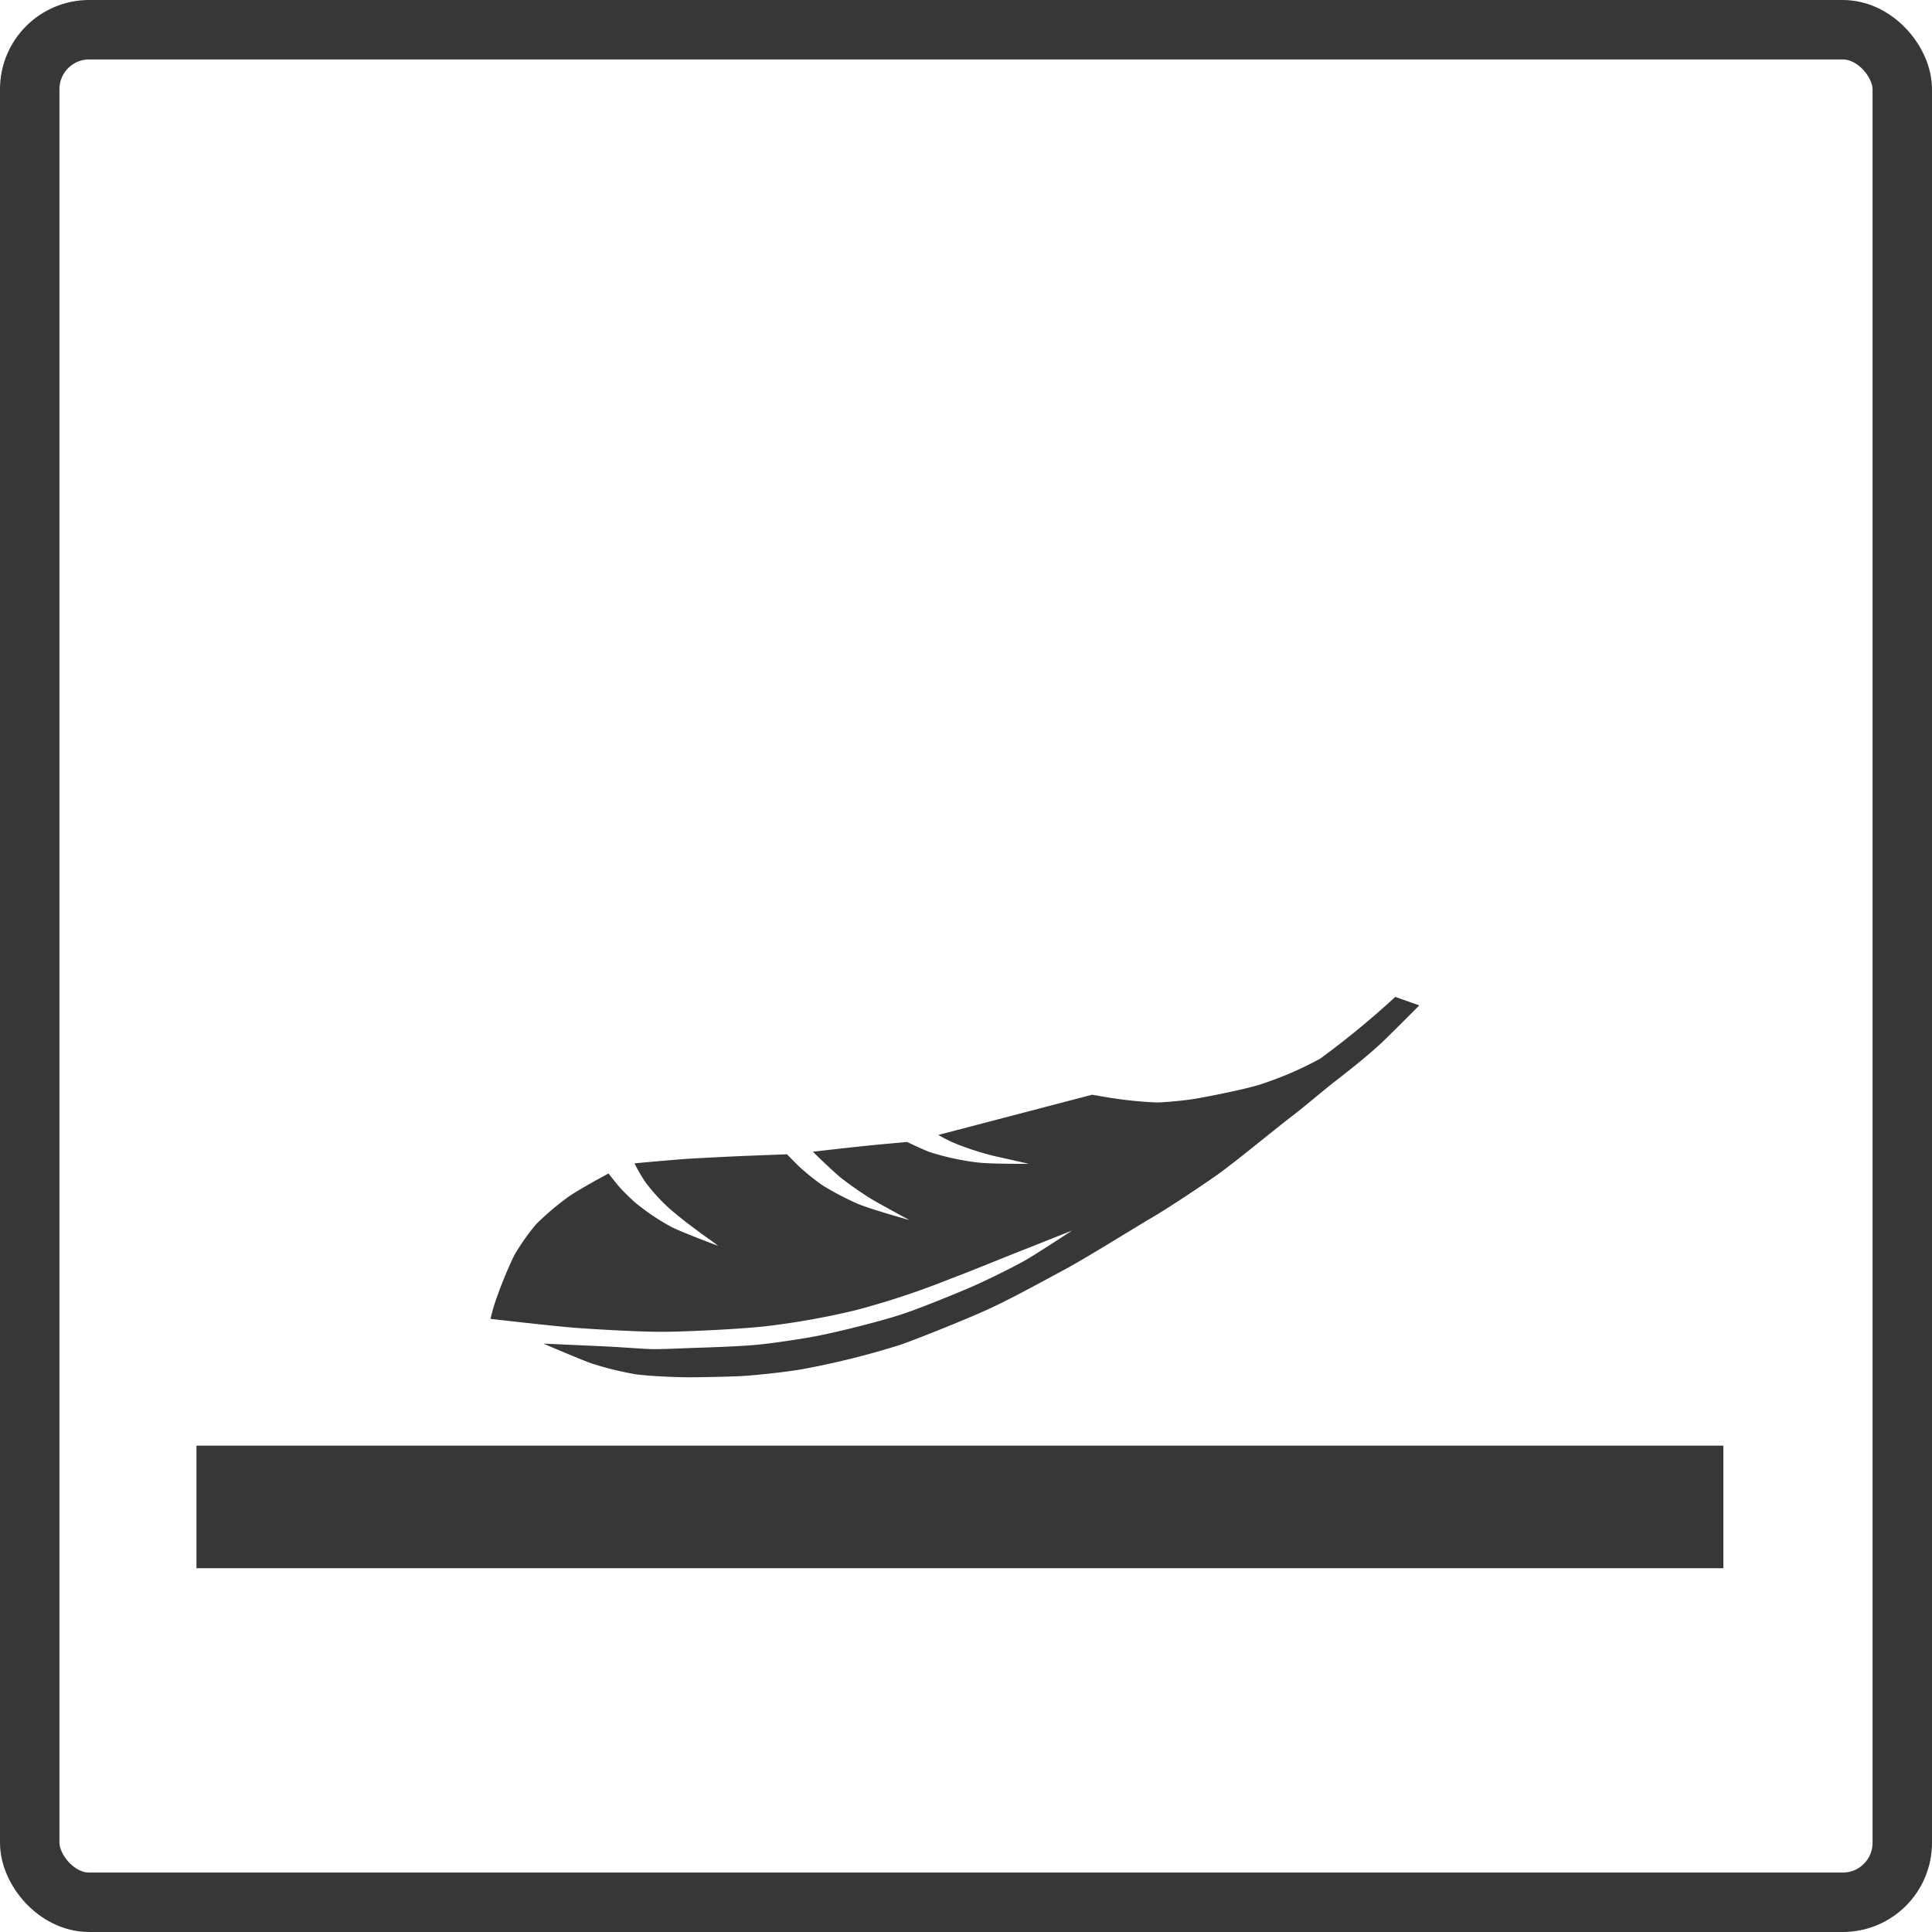
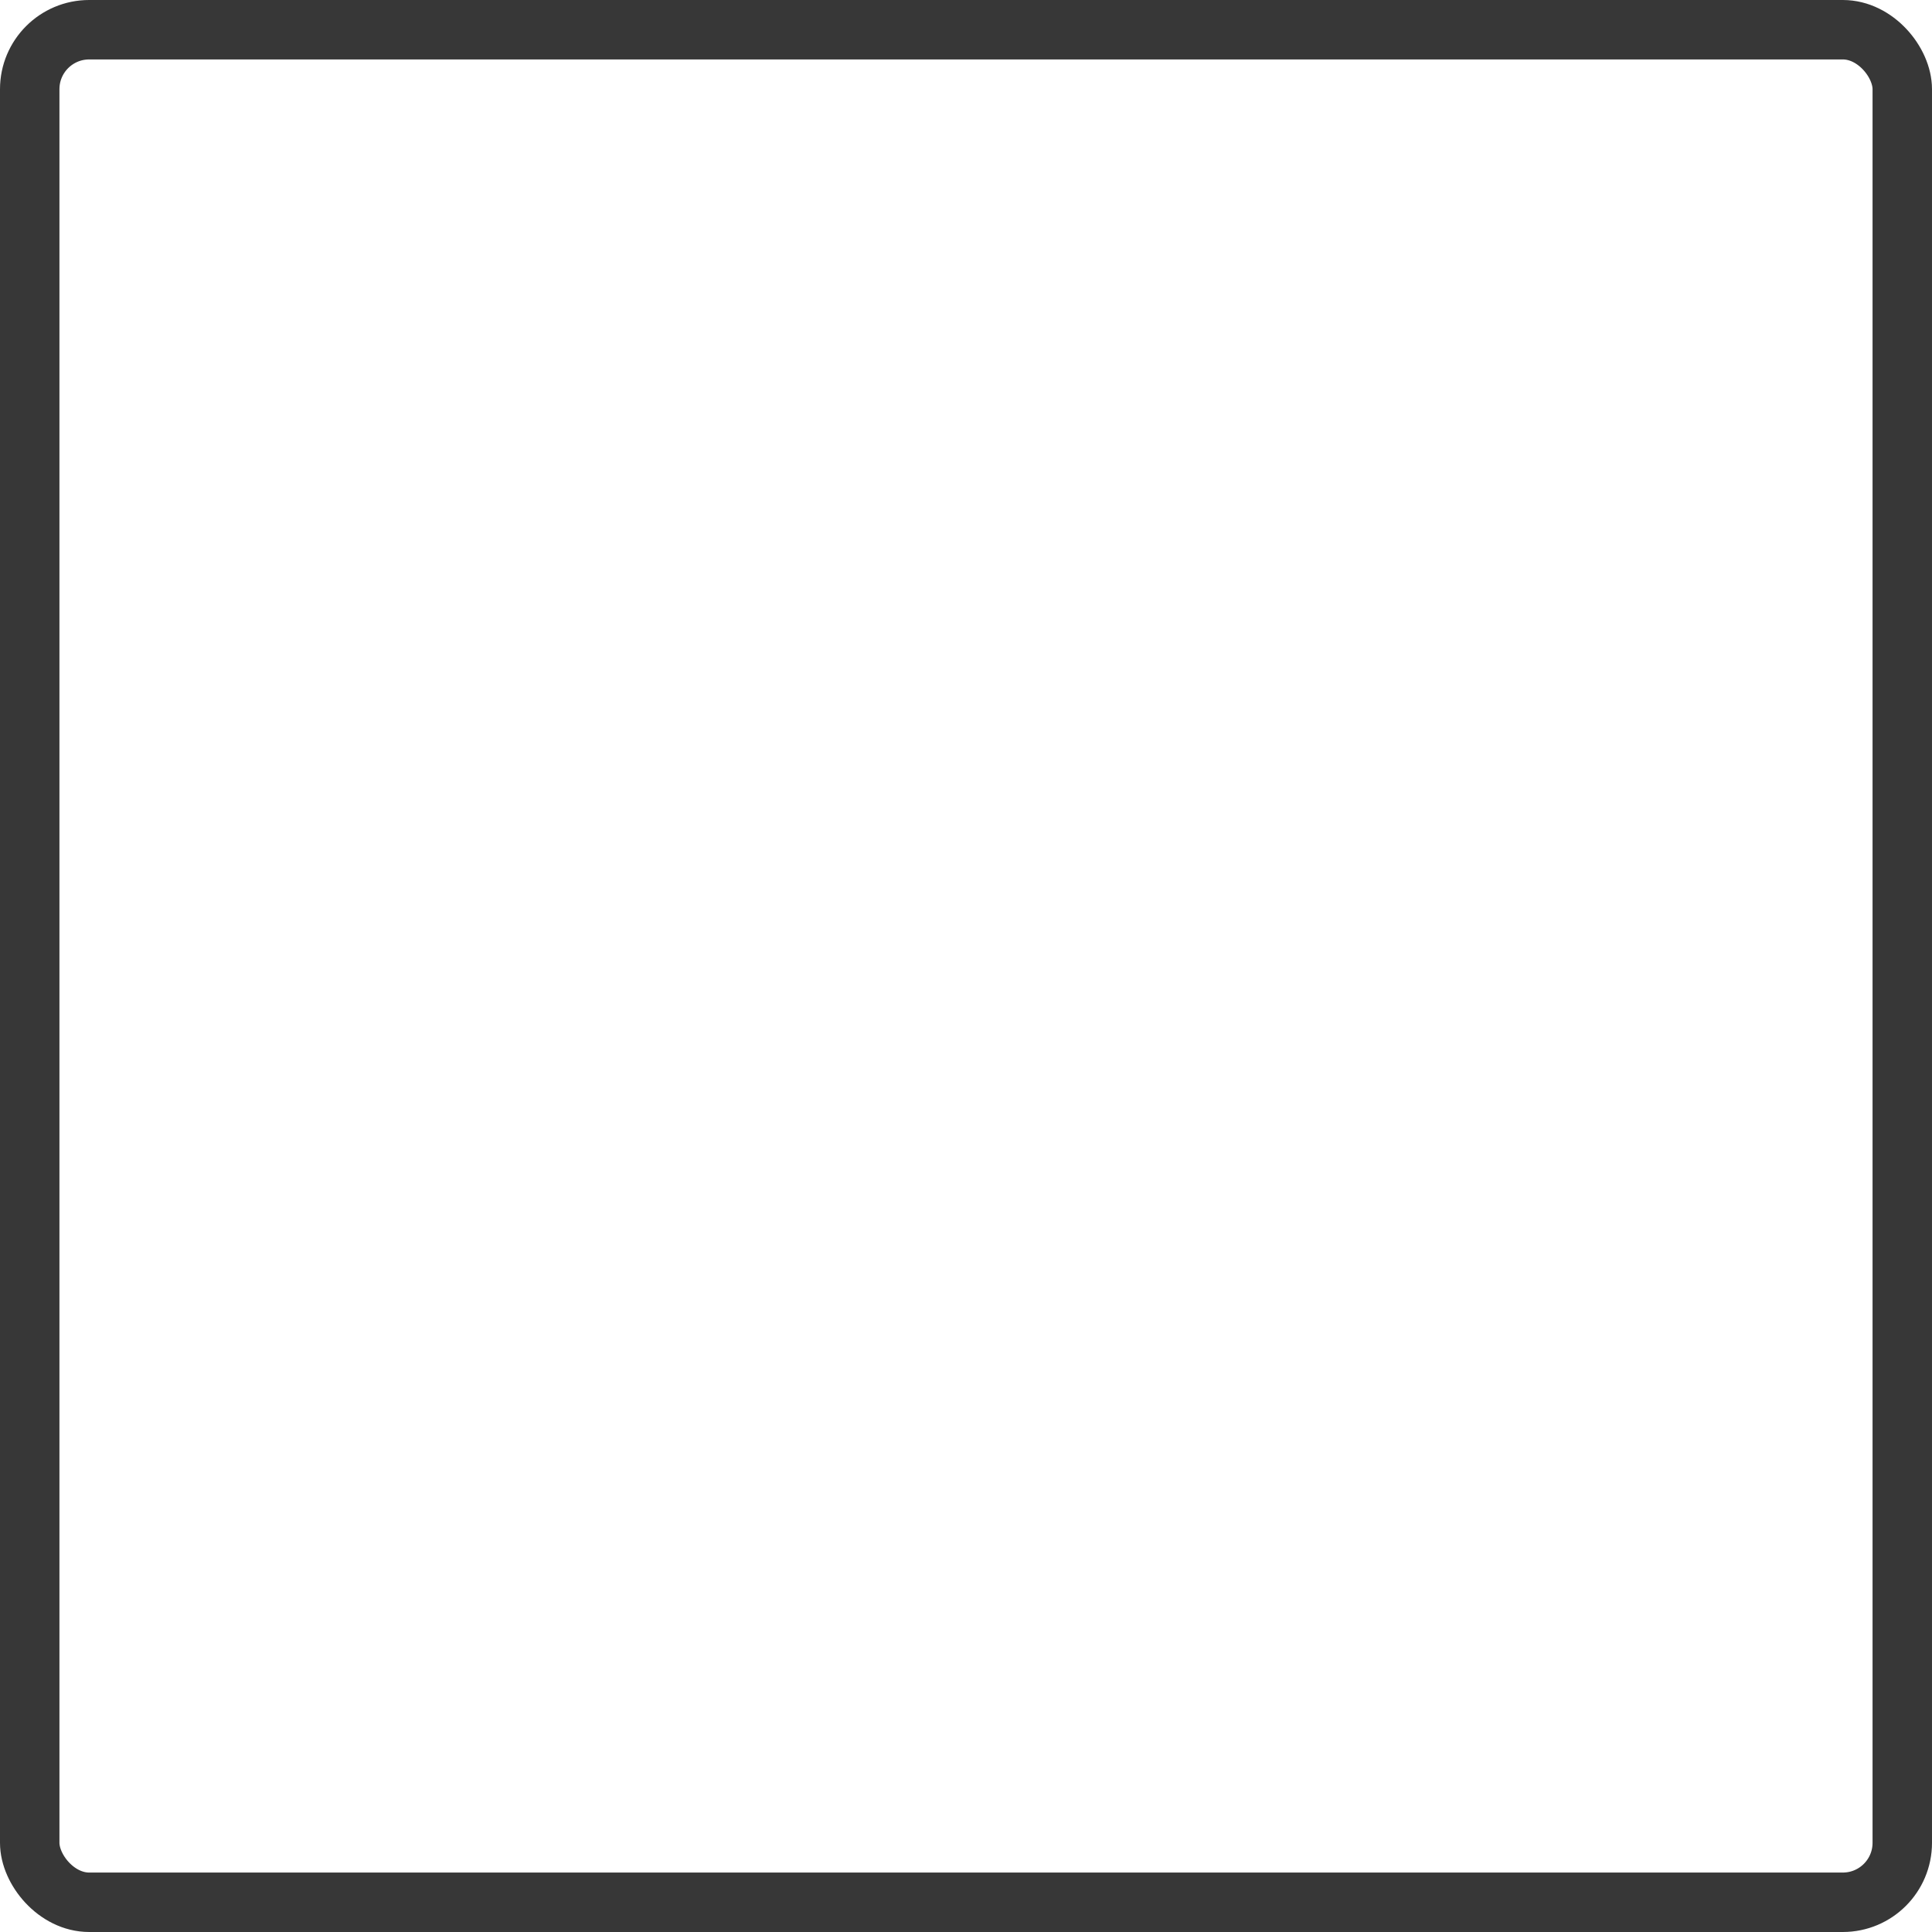
<svg xmlns="http://www.w3.org/2000/svg" width="65" height="65" viewBox="0 0 65 65">
-   <path d="M118.54-351.246v4.123H67.17v-4.123Zm-35.535-3.832c.831-.012,2.543-.095,3.371-.192a25.927,25.927,0,0,0,2.969-.533,27.314,27.314,0,0,0,3.208-1.064c.581-.215,1.735-.69,2.314-.917.444-.174,1.762-.7,1.762-.7s-1.194.787-1.6,1.016c-.469.264-1.4.719-1.9.93-.56.238-1.69.7-2.268.884-.69.227-2.086.576-2.8.715-.5.1-1.539.252-2.051.3s-1.5.085-2,.1c-.4.01-1.217.058-1.616.041s-.938-.064-1.543-.091l-2.01-.091s1.308.56,1.628.669a10.8,10.8,0,0,0,1.487.364c.444.06,1.324.1,1.77.1.417,0,1.335-.019,1.75-.039.535-.029,1.5-.136,2.031-.225a27.452,27.452,0,0,0,3.376-.839c.706-.252,2.175-.847,2.855-1.155.791-.353,1.992-1.02,2.655-1.374.748-.405,2.177-1.3,2.911-1.733.57-.335,1.671-1.066,2.213-1.45.643-.459,1.857-1.469,2.485-1.95.436-.331,1.085-.892,1.52-1.227.459-.355,1.1-.866,1.52-1.262.235-.217,1.268-1.258,1.268-1.258l-.808-.285a29.1,29.1,0,0,1-2.524,2.076,11.65,11.65,0,0,1-2.058.882c-.529.161-1.64.382-2.186.475-.308.05-.915.109-1.229.118a12.742,12.742,0,0,1-1.355-.122c-.211-.025-.847-.138-.847-.138L92.128-361.7a4.855,4.855,0,0,0,.835.388,9.531,9.531,0,0,0,1.114.337c.26.054,1.091.246,1.091.246s-1.215.012-1.721-.045a8.688,8.688,0,0,1-1.63-.357c-.159-.058-.742-.333-.742-.333l-1.161.107-1.021.109-.985.112s.457.457.915.855a11.592,11.592,0,0,0,1.01.709c.159.107,1.326.737,1.326.737s-1.32-.37-1.737-.547a9.579,9.579,0,0,1-1.2-.63,7.929,7.929,0,0,1-.729-.582c-.12-.107-.454-.455-.454-.455s-1.2.045-1.6.062c-.424.019-1.273.062-1.7.087-.469.029-1.832.155-1.832.155a5.332,5.332,0,0,0,.376.645,6.418,6.418,0,0,0,.717.8c.182.169.488.415.7.578.134.1.486.368.626.463.095.064.4.291.4.291s-1.225-.452-1.607-.653a7.665,7.665,0,0,1-1.215-.826c-.126-.112-.362-.345-.477-.471s-.393-.485-.393-.485-.967.514-1.357.789a9.369,9.369,0,0,0-1.078.915,7.6,7.6,0,0,0-.709,1c-.11.2-.287.612-.372.822-.093.227-.267.688-.337.921-.037.11-.12.444-.12.444s2.134.246,2.849.3C80.675-355.154,82.228-355.065,83.005-355.078Z" transform="translate(-60.56 399.884)" fill="#373737" />
  <g fill="none" stroke="#373737" stroke-miterlimit="10" stroke-width="2">
-     <rect width="65" height="65" rx="3" stroke="none" />
    <rect x="1" y="1" width="63" height="63" rx="2" fill="none" />
  </g>
</svg>